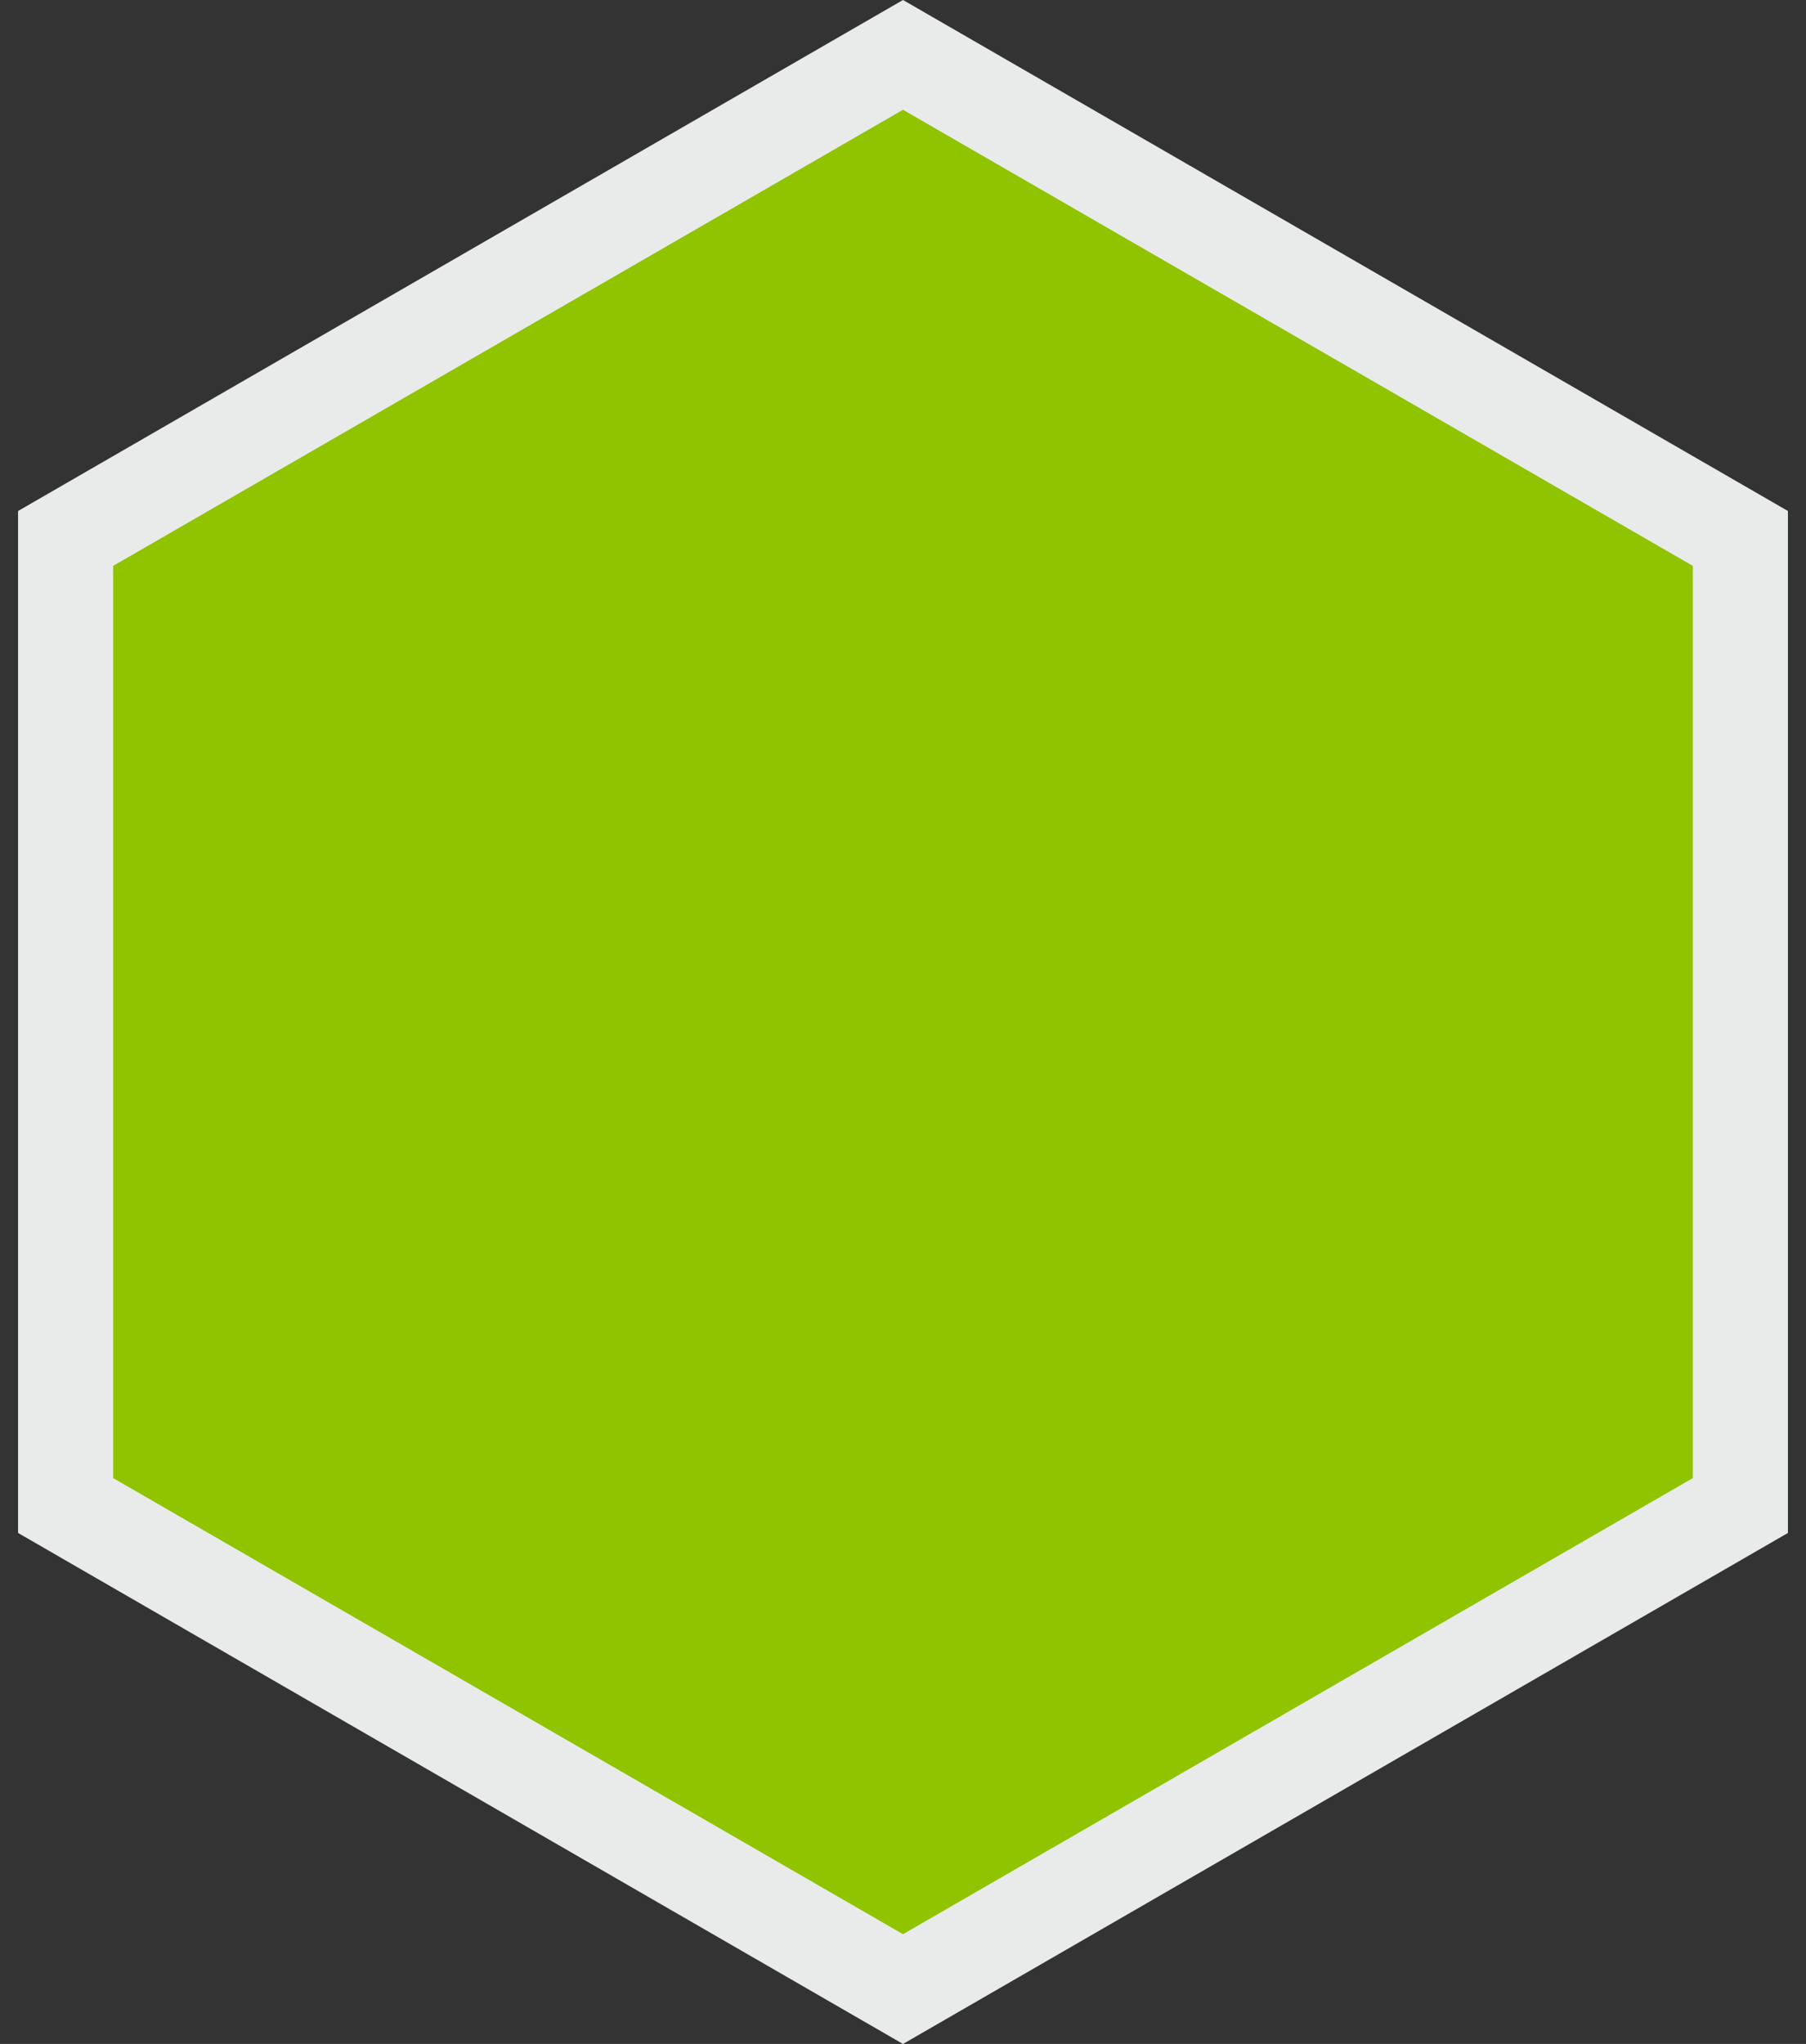
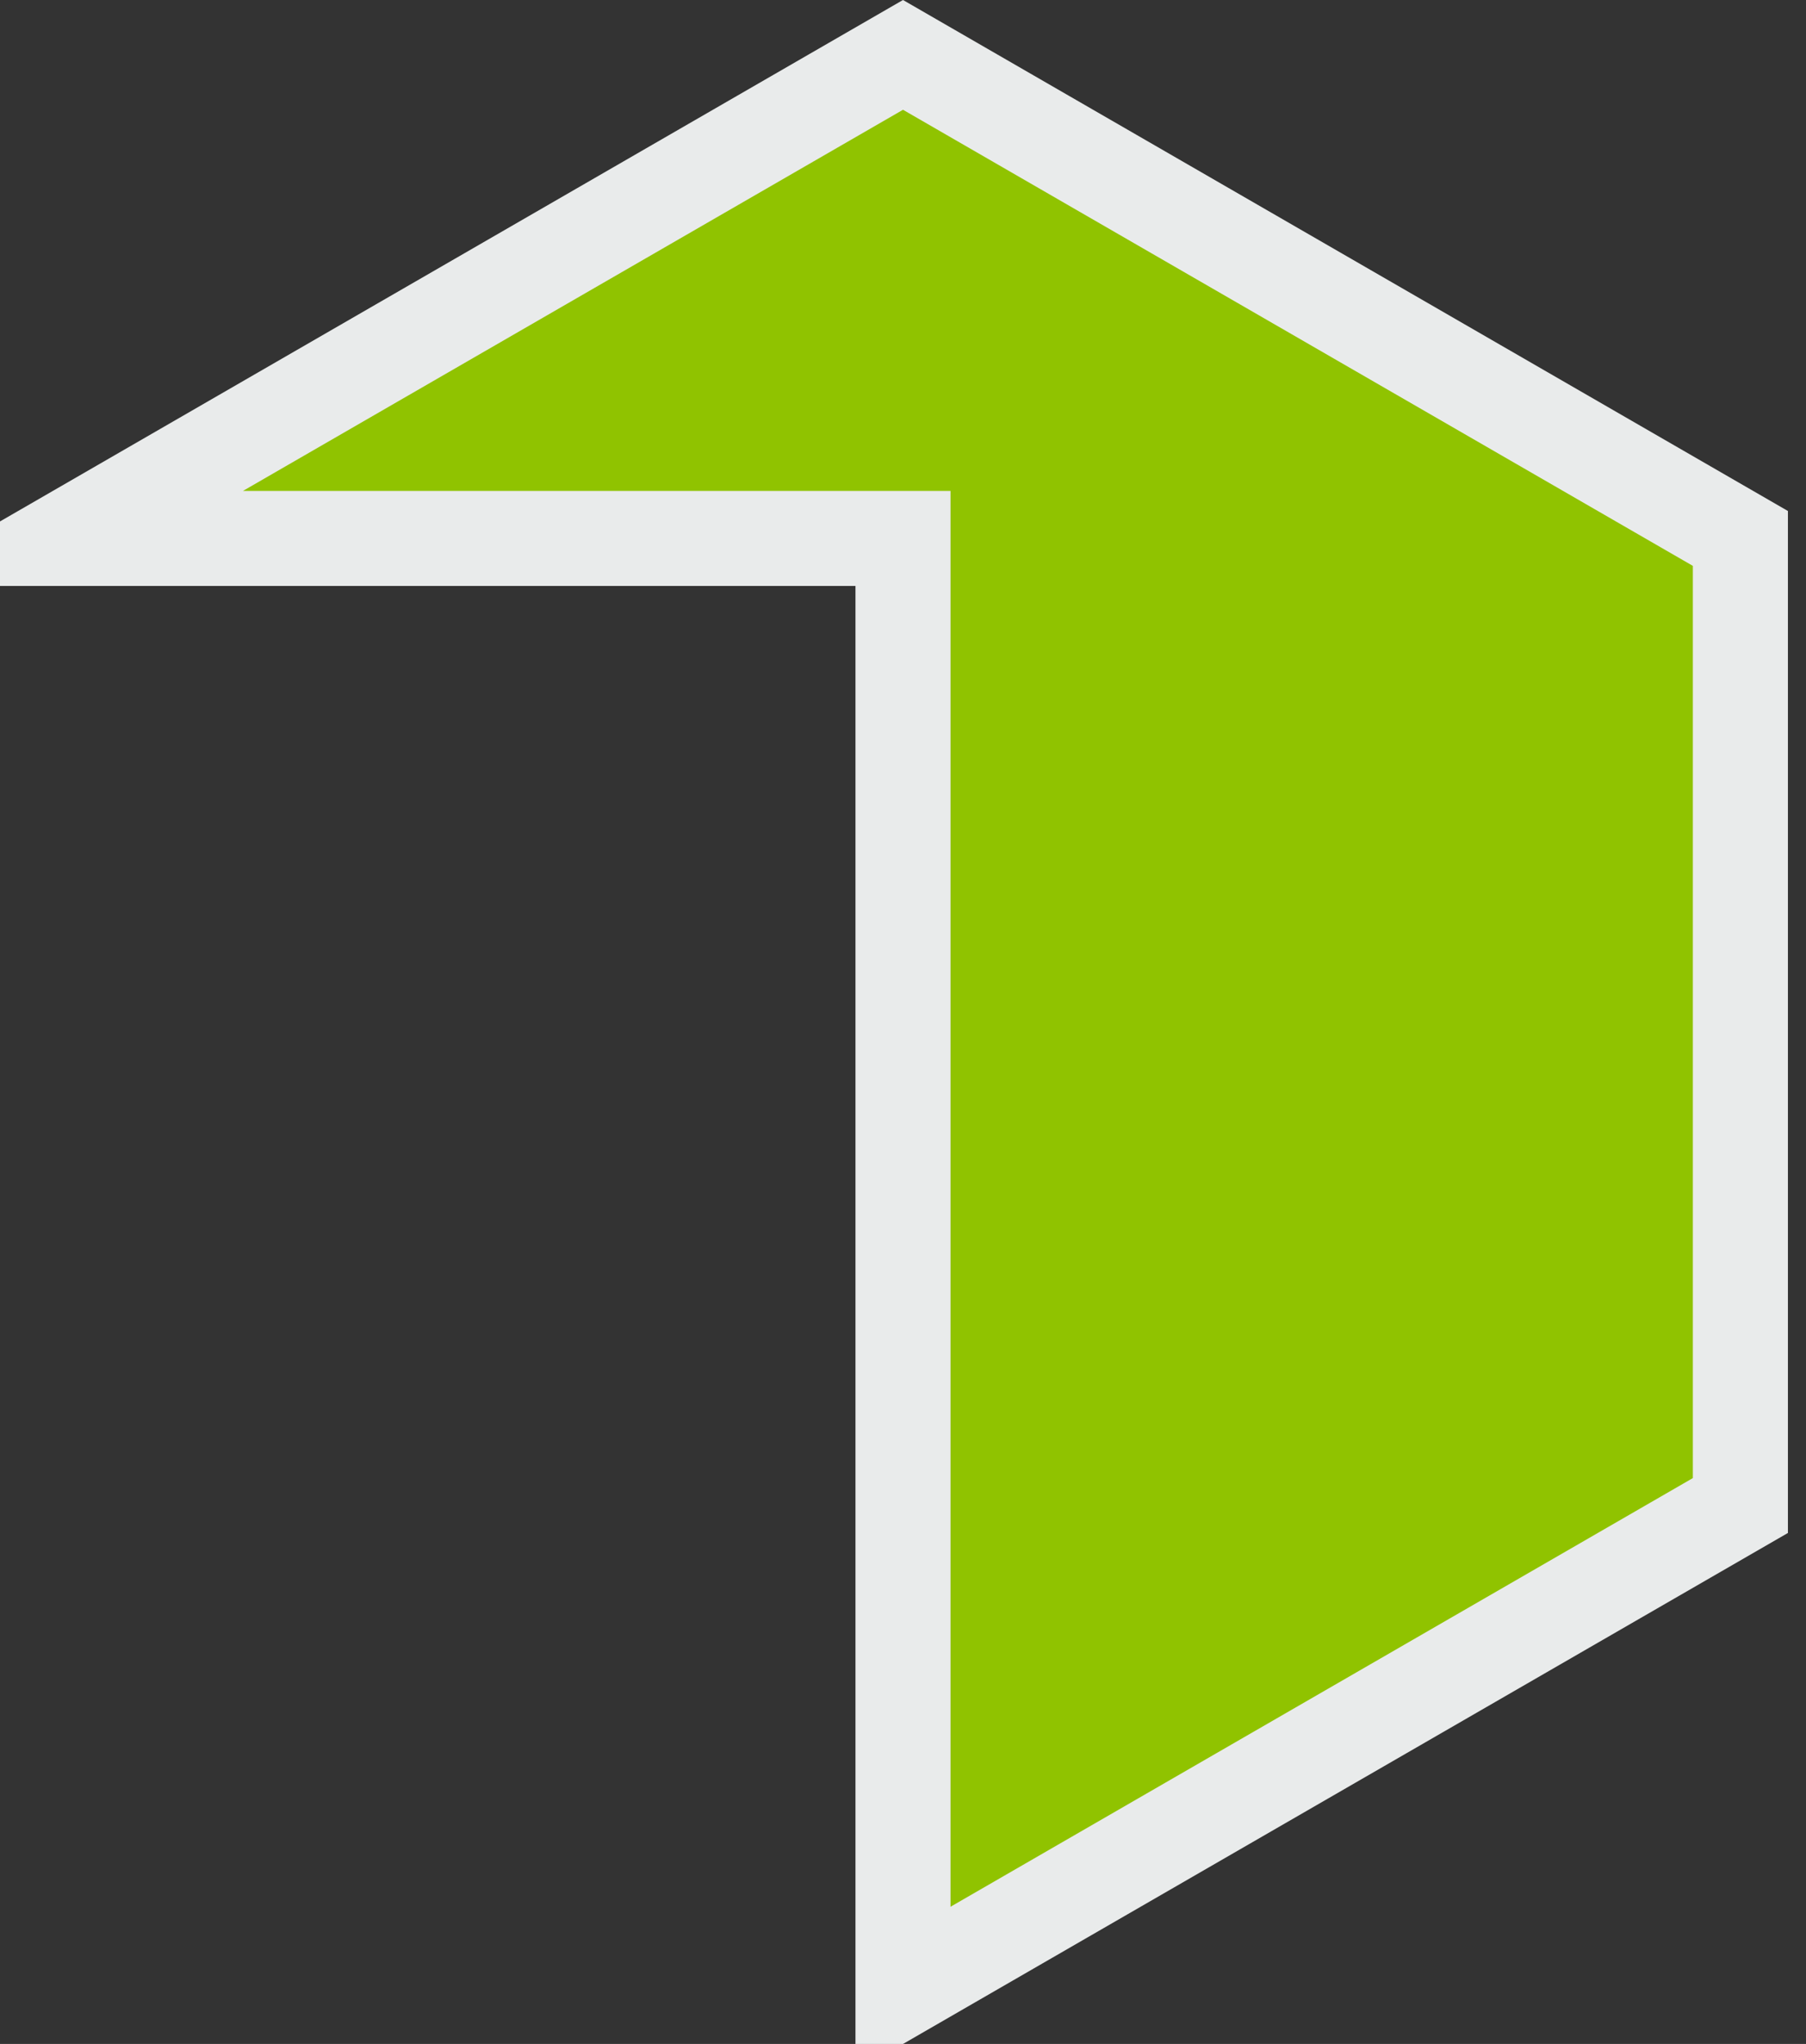
<svg xmlns="http://www.w3.org/2000/svg" width="76" height="86" viewBox="0 0 76 86" fill="none">
  <rect x="0" y="0" width="76" height="86" fill="#333333" stroke="none" />
-   <path d="M2.761 22.655L38 2.309L73.239 22.655V63.345L38 83.691L2.761 63.345V22.655Z" fill="#90C300" stroke="#E9EBEB" stroke-width="4" />
+   <path d="M2.761 22.655L38 2.309L73.239 22.655V63.345L38 83.691V22.655Z" fill="#90C300" stroke="#E9EBEB" stroke-width="4" />
</svg>